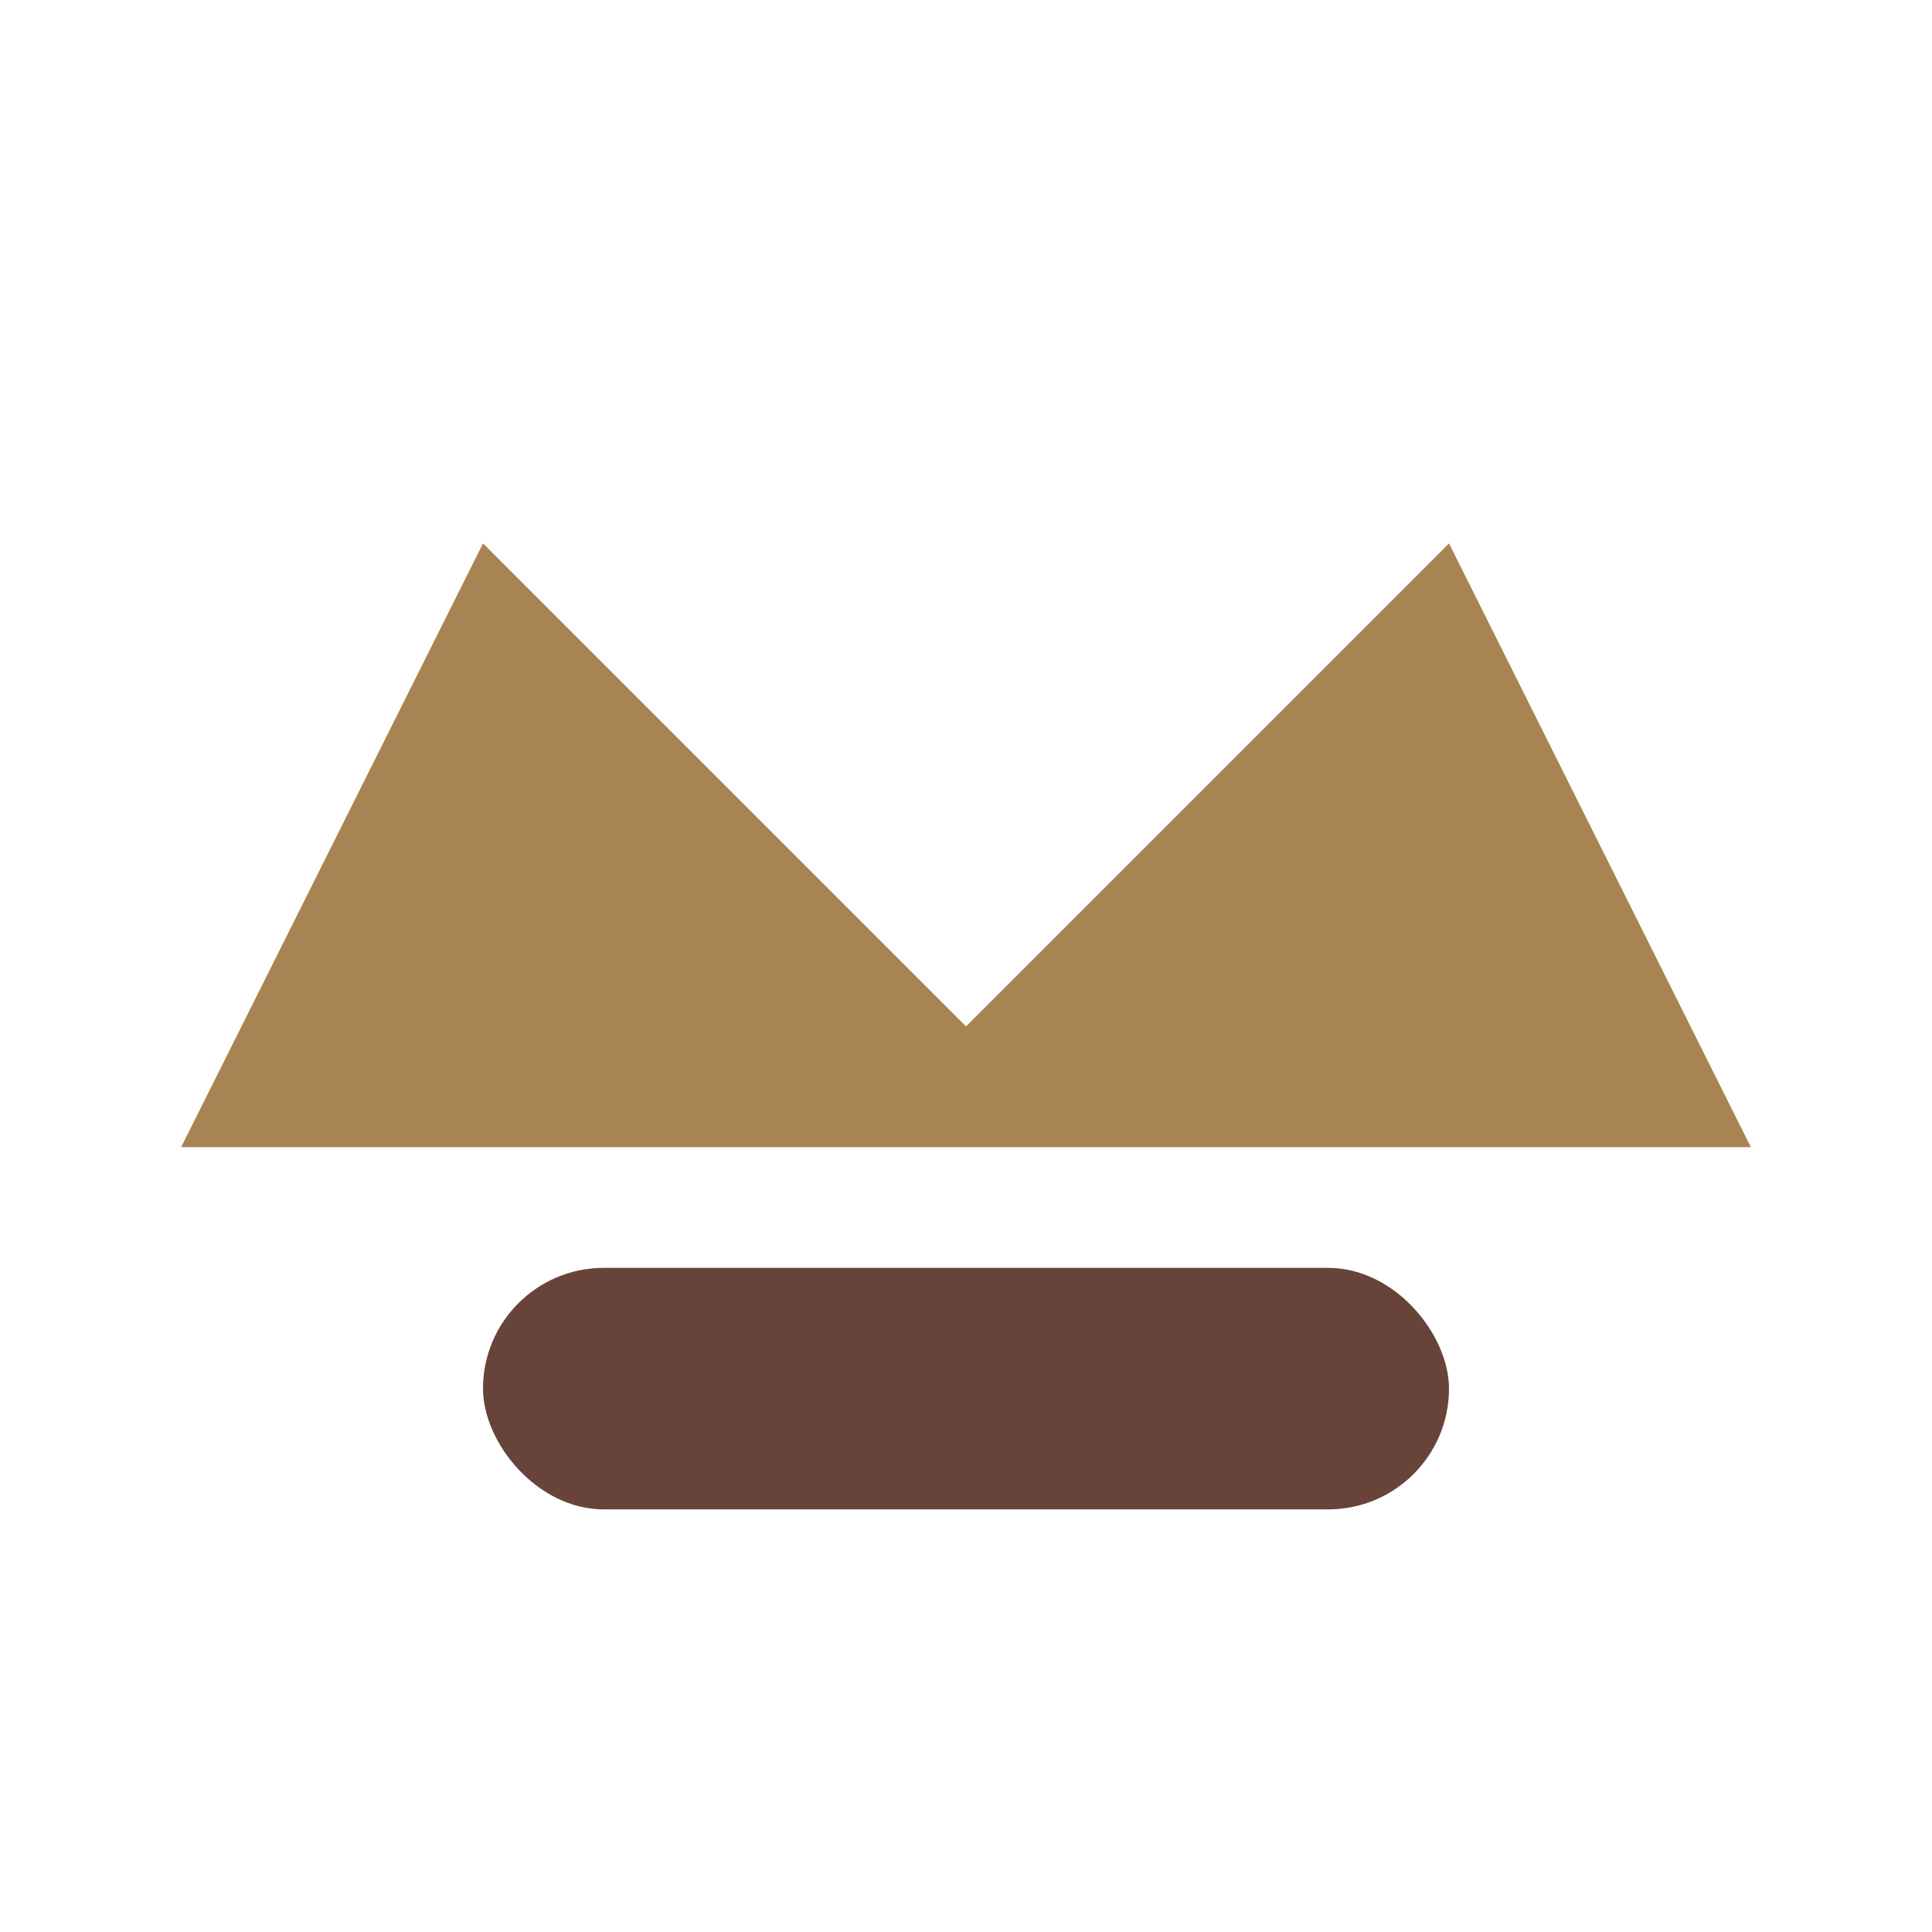
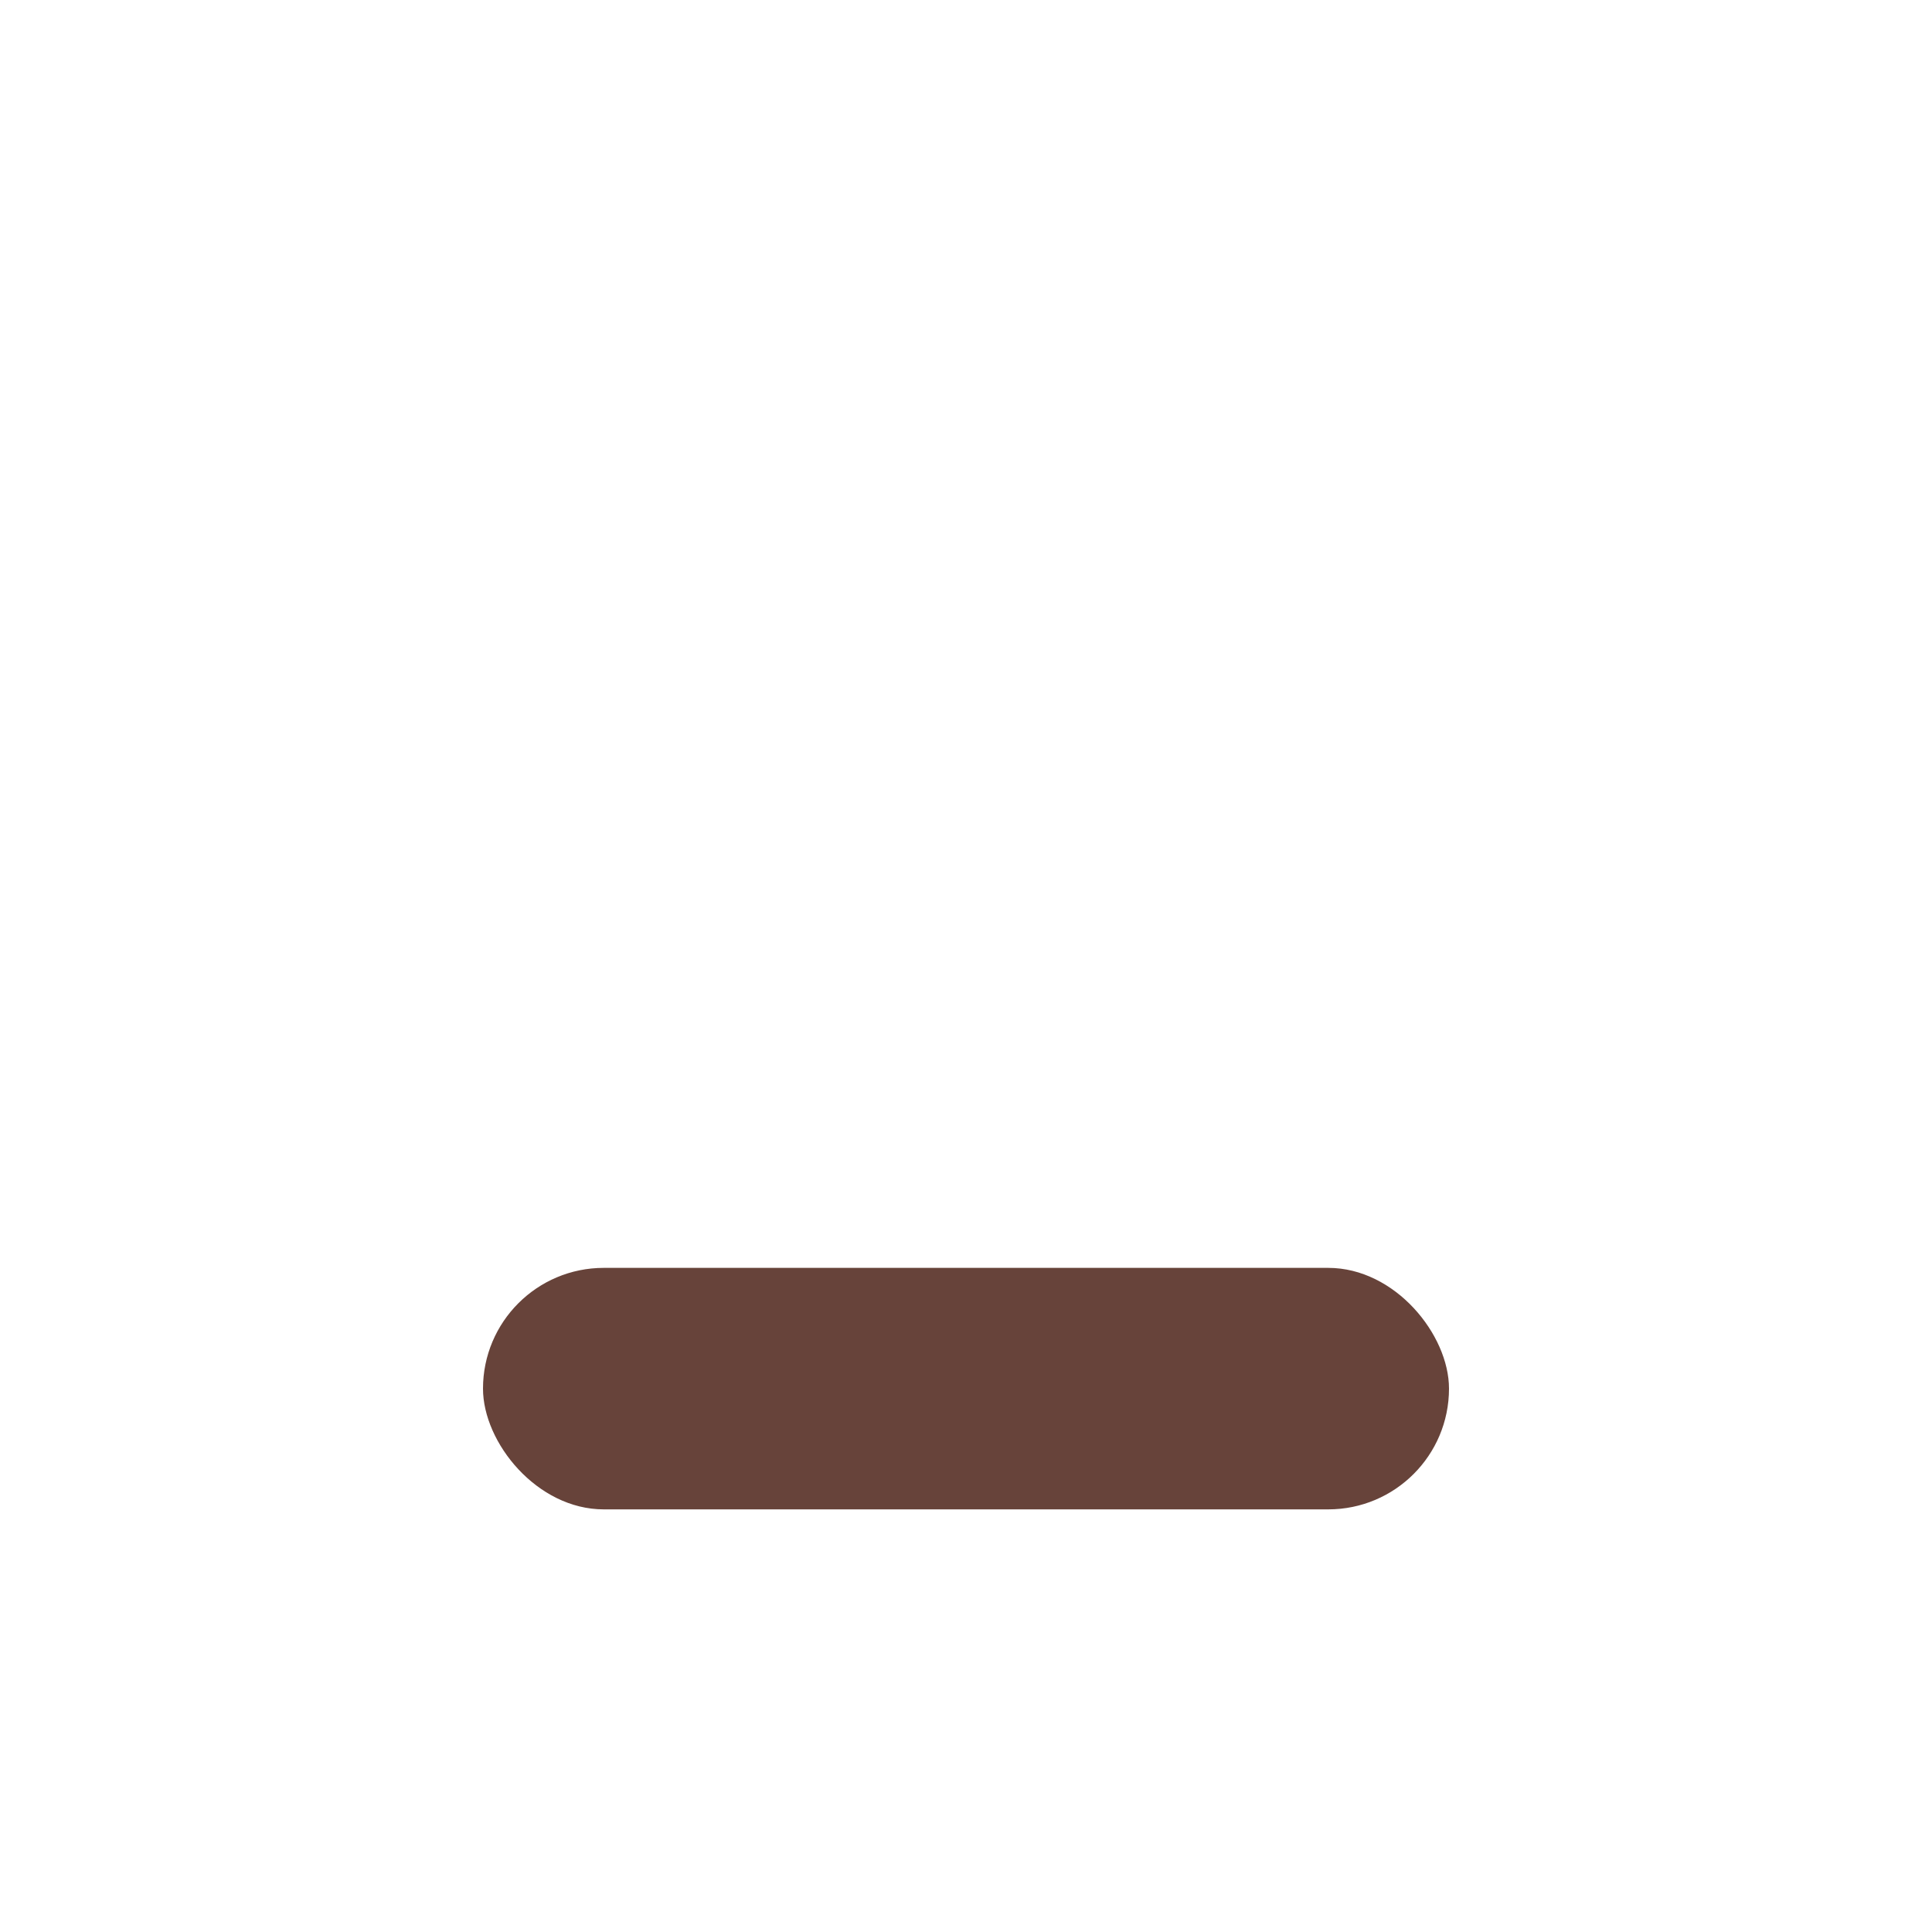
<svg xmlns="http://www.w3.org/2000/svg" width="32" height="32" viewBox="0 0 32 32">
-   <path d="M3 19l5-10 8 8 8-8 5 10z" fill="#A88453" />
  <rect x="8" y="21" width="16" height="4" rx="2" fill="#67433A" />
</svg>